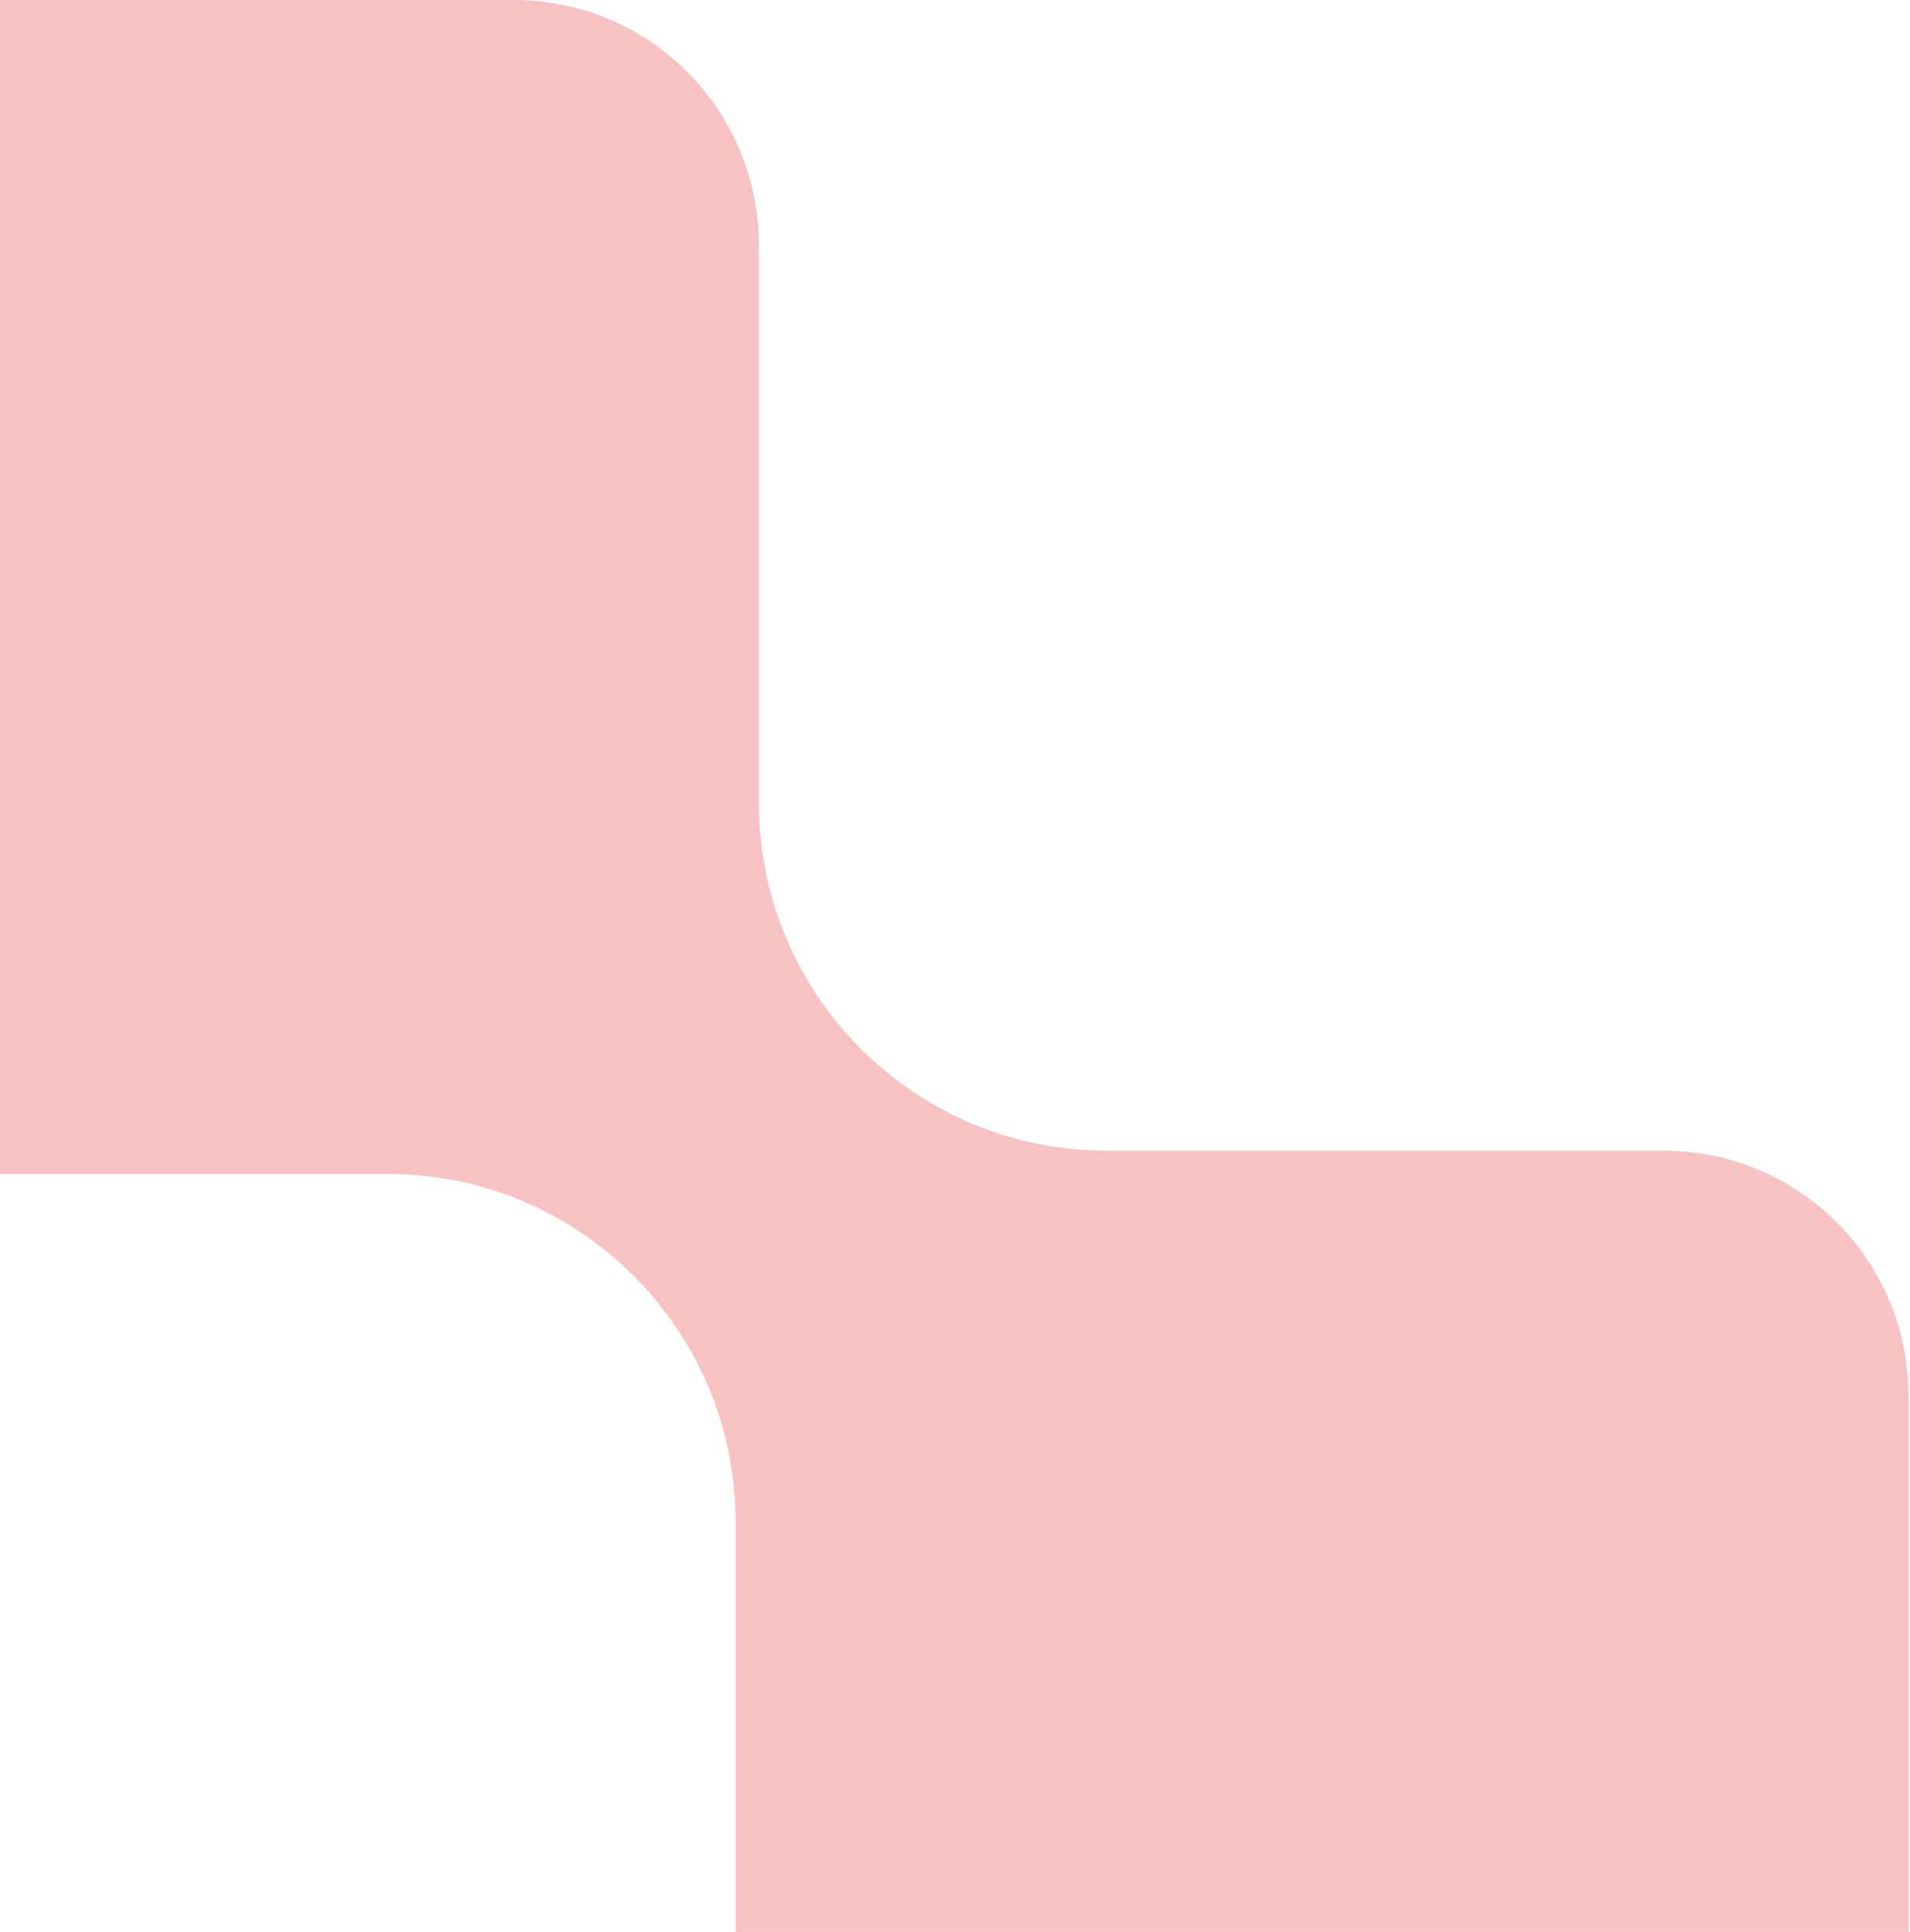
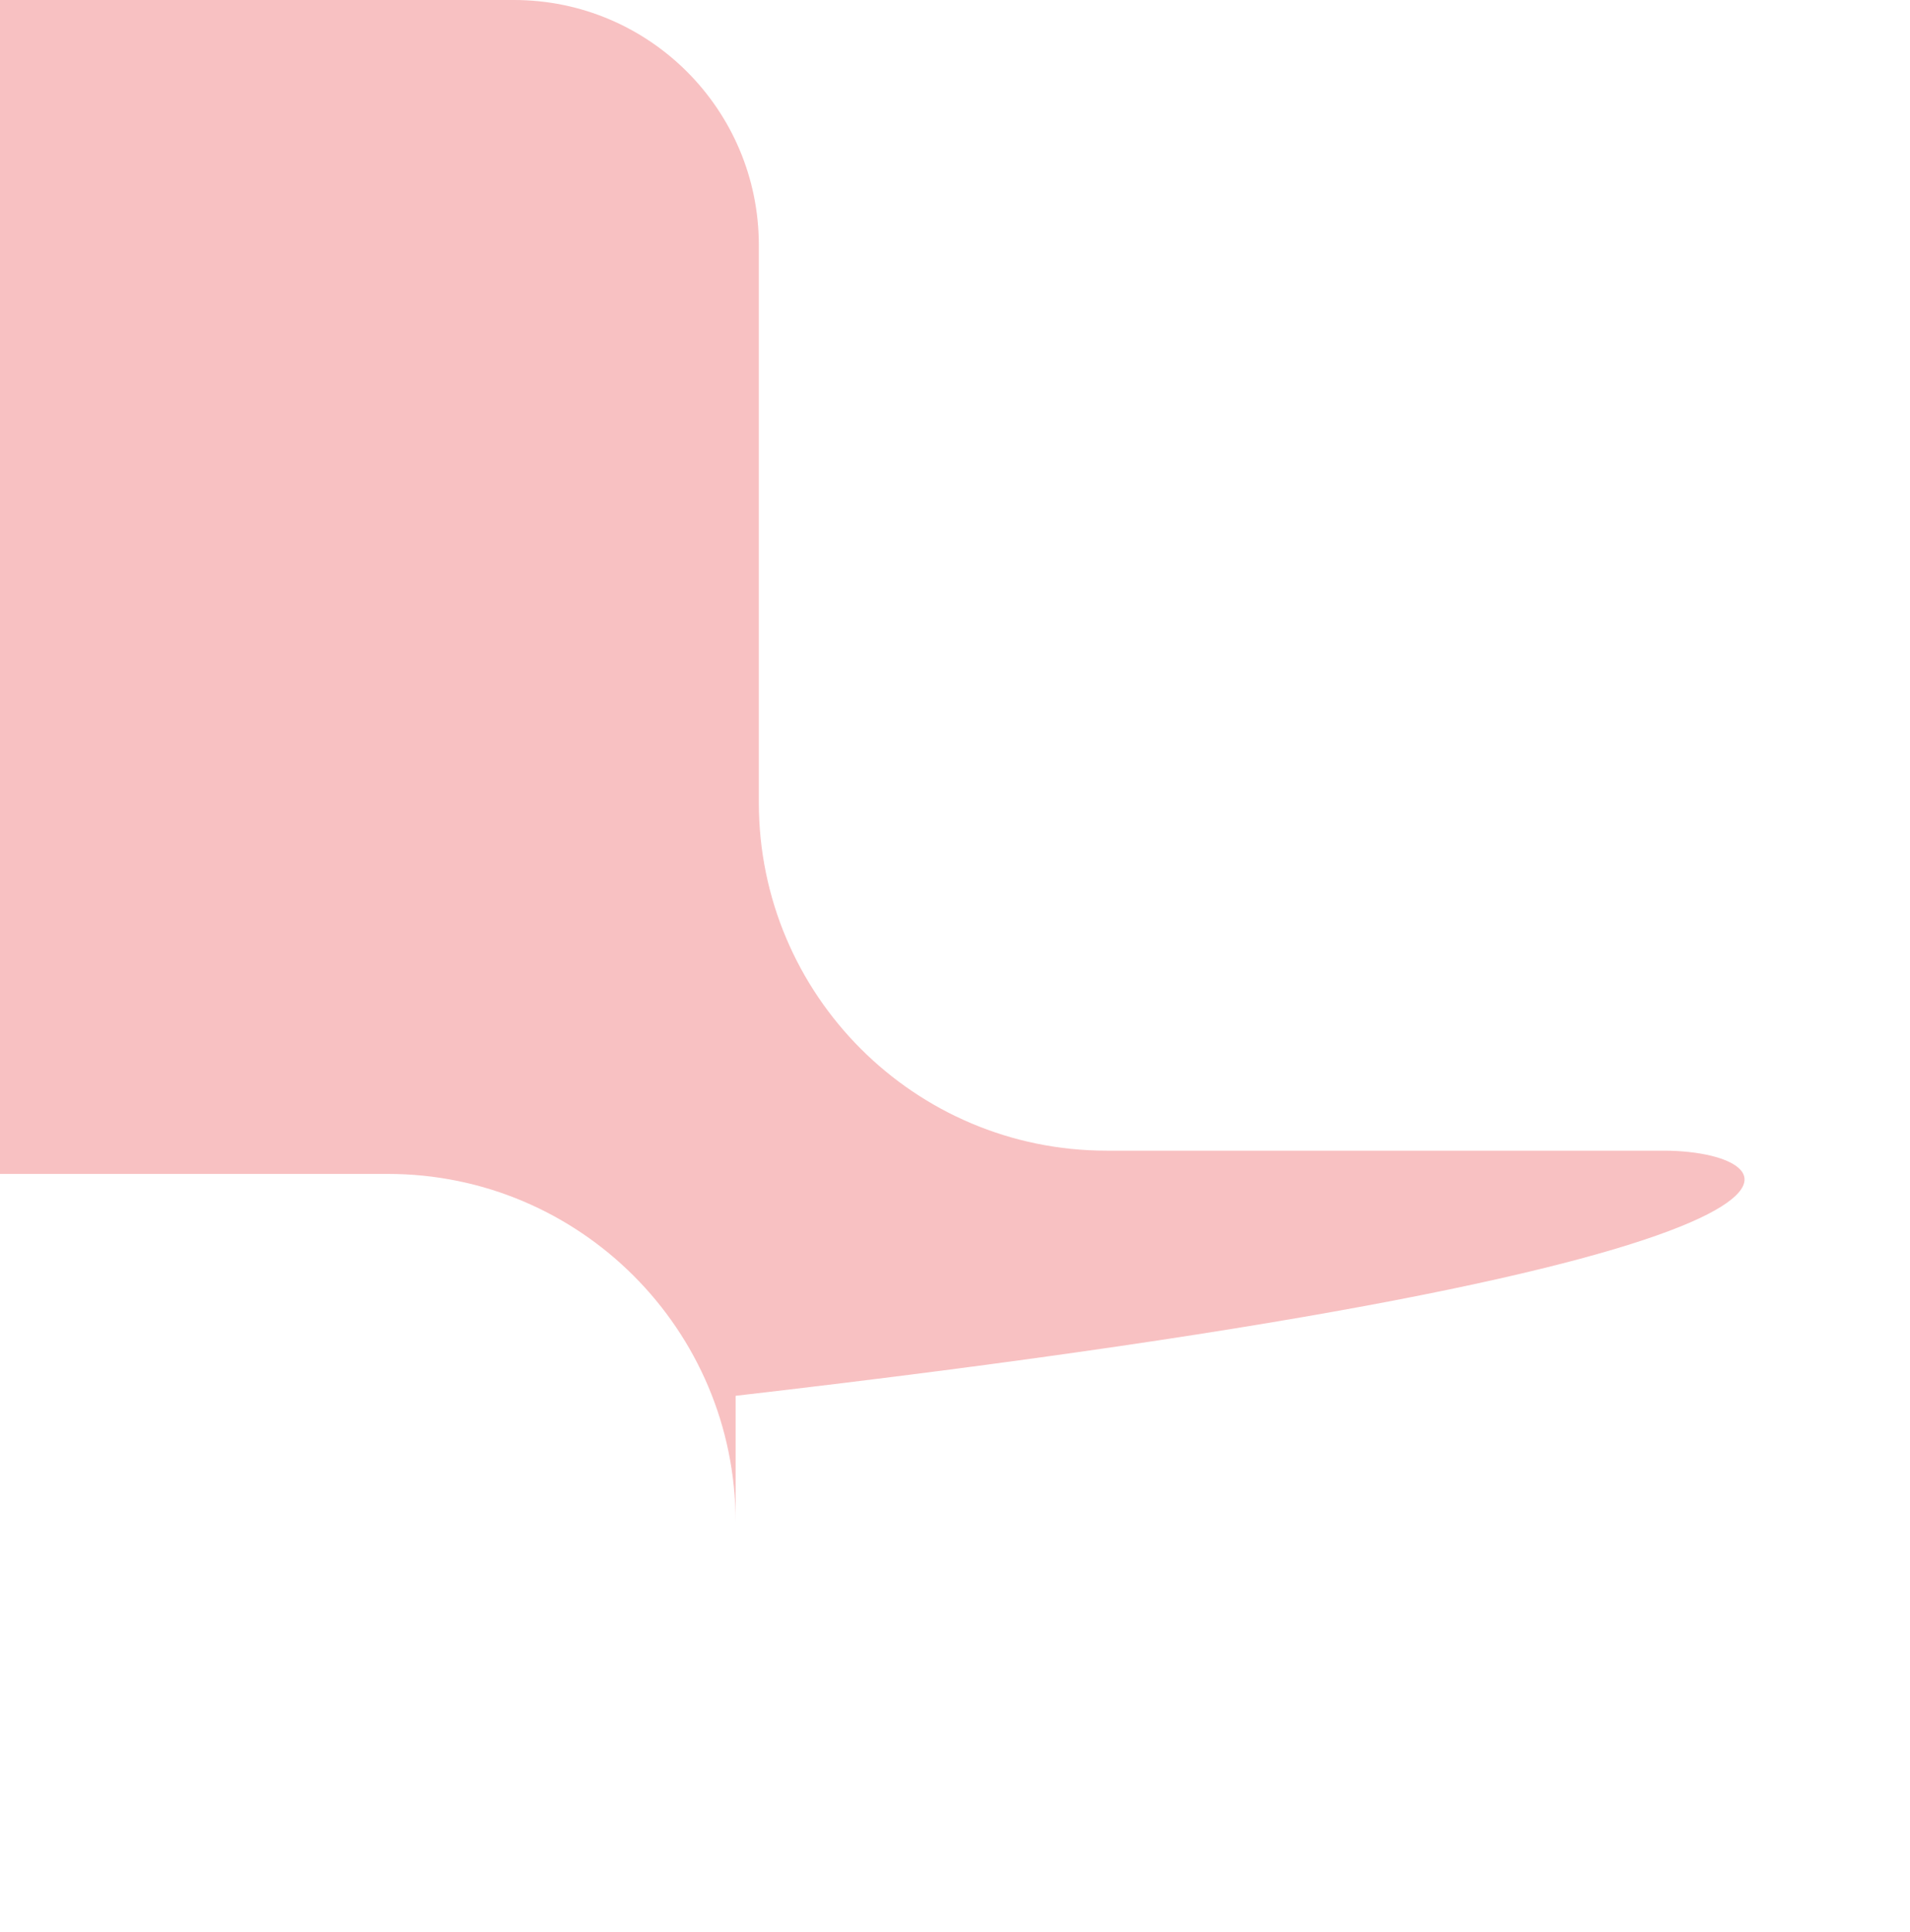
<svg xmlns="http://www.w3.org/2000/svg" width="628" height="635" viewBox="0 0 628 635" fill="none">
-   <path d="M363.858 378.216C300.701 378.216 249.501 326.993 249.501 263.797V80.576C249.501 36.078 213.447 0 168.972 0H0V385.858H127.51C190.667 385.858 241.867 437.089 241.867 500.285V635H627.502V458.792C627.502 414.294 591.447 378.216 546.972 378.216H363.858Z" fill="#F6B1B2" fill-opacity="0.79" />
+   <path d="M363.858 378.216C300.701 378.216 249.501 326.993 249.501 263.797V80.576C249.501 36.078 213.447 0 168.972 0H0V385.858H127.51C190.667 385.858 241.867 437.089 241.867 500.285V635V458.792C627.502 414.294 591.447 378.216 546.972 378.216H363.858Z" fill="#F6B1B2" fill-opacity="0.79" />
</svg>